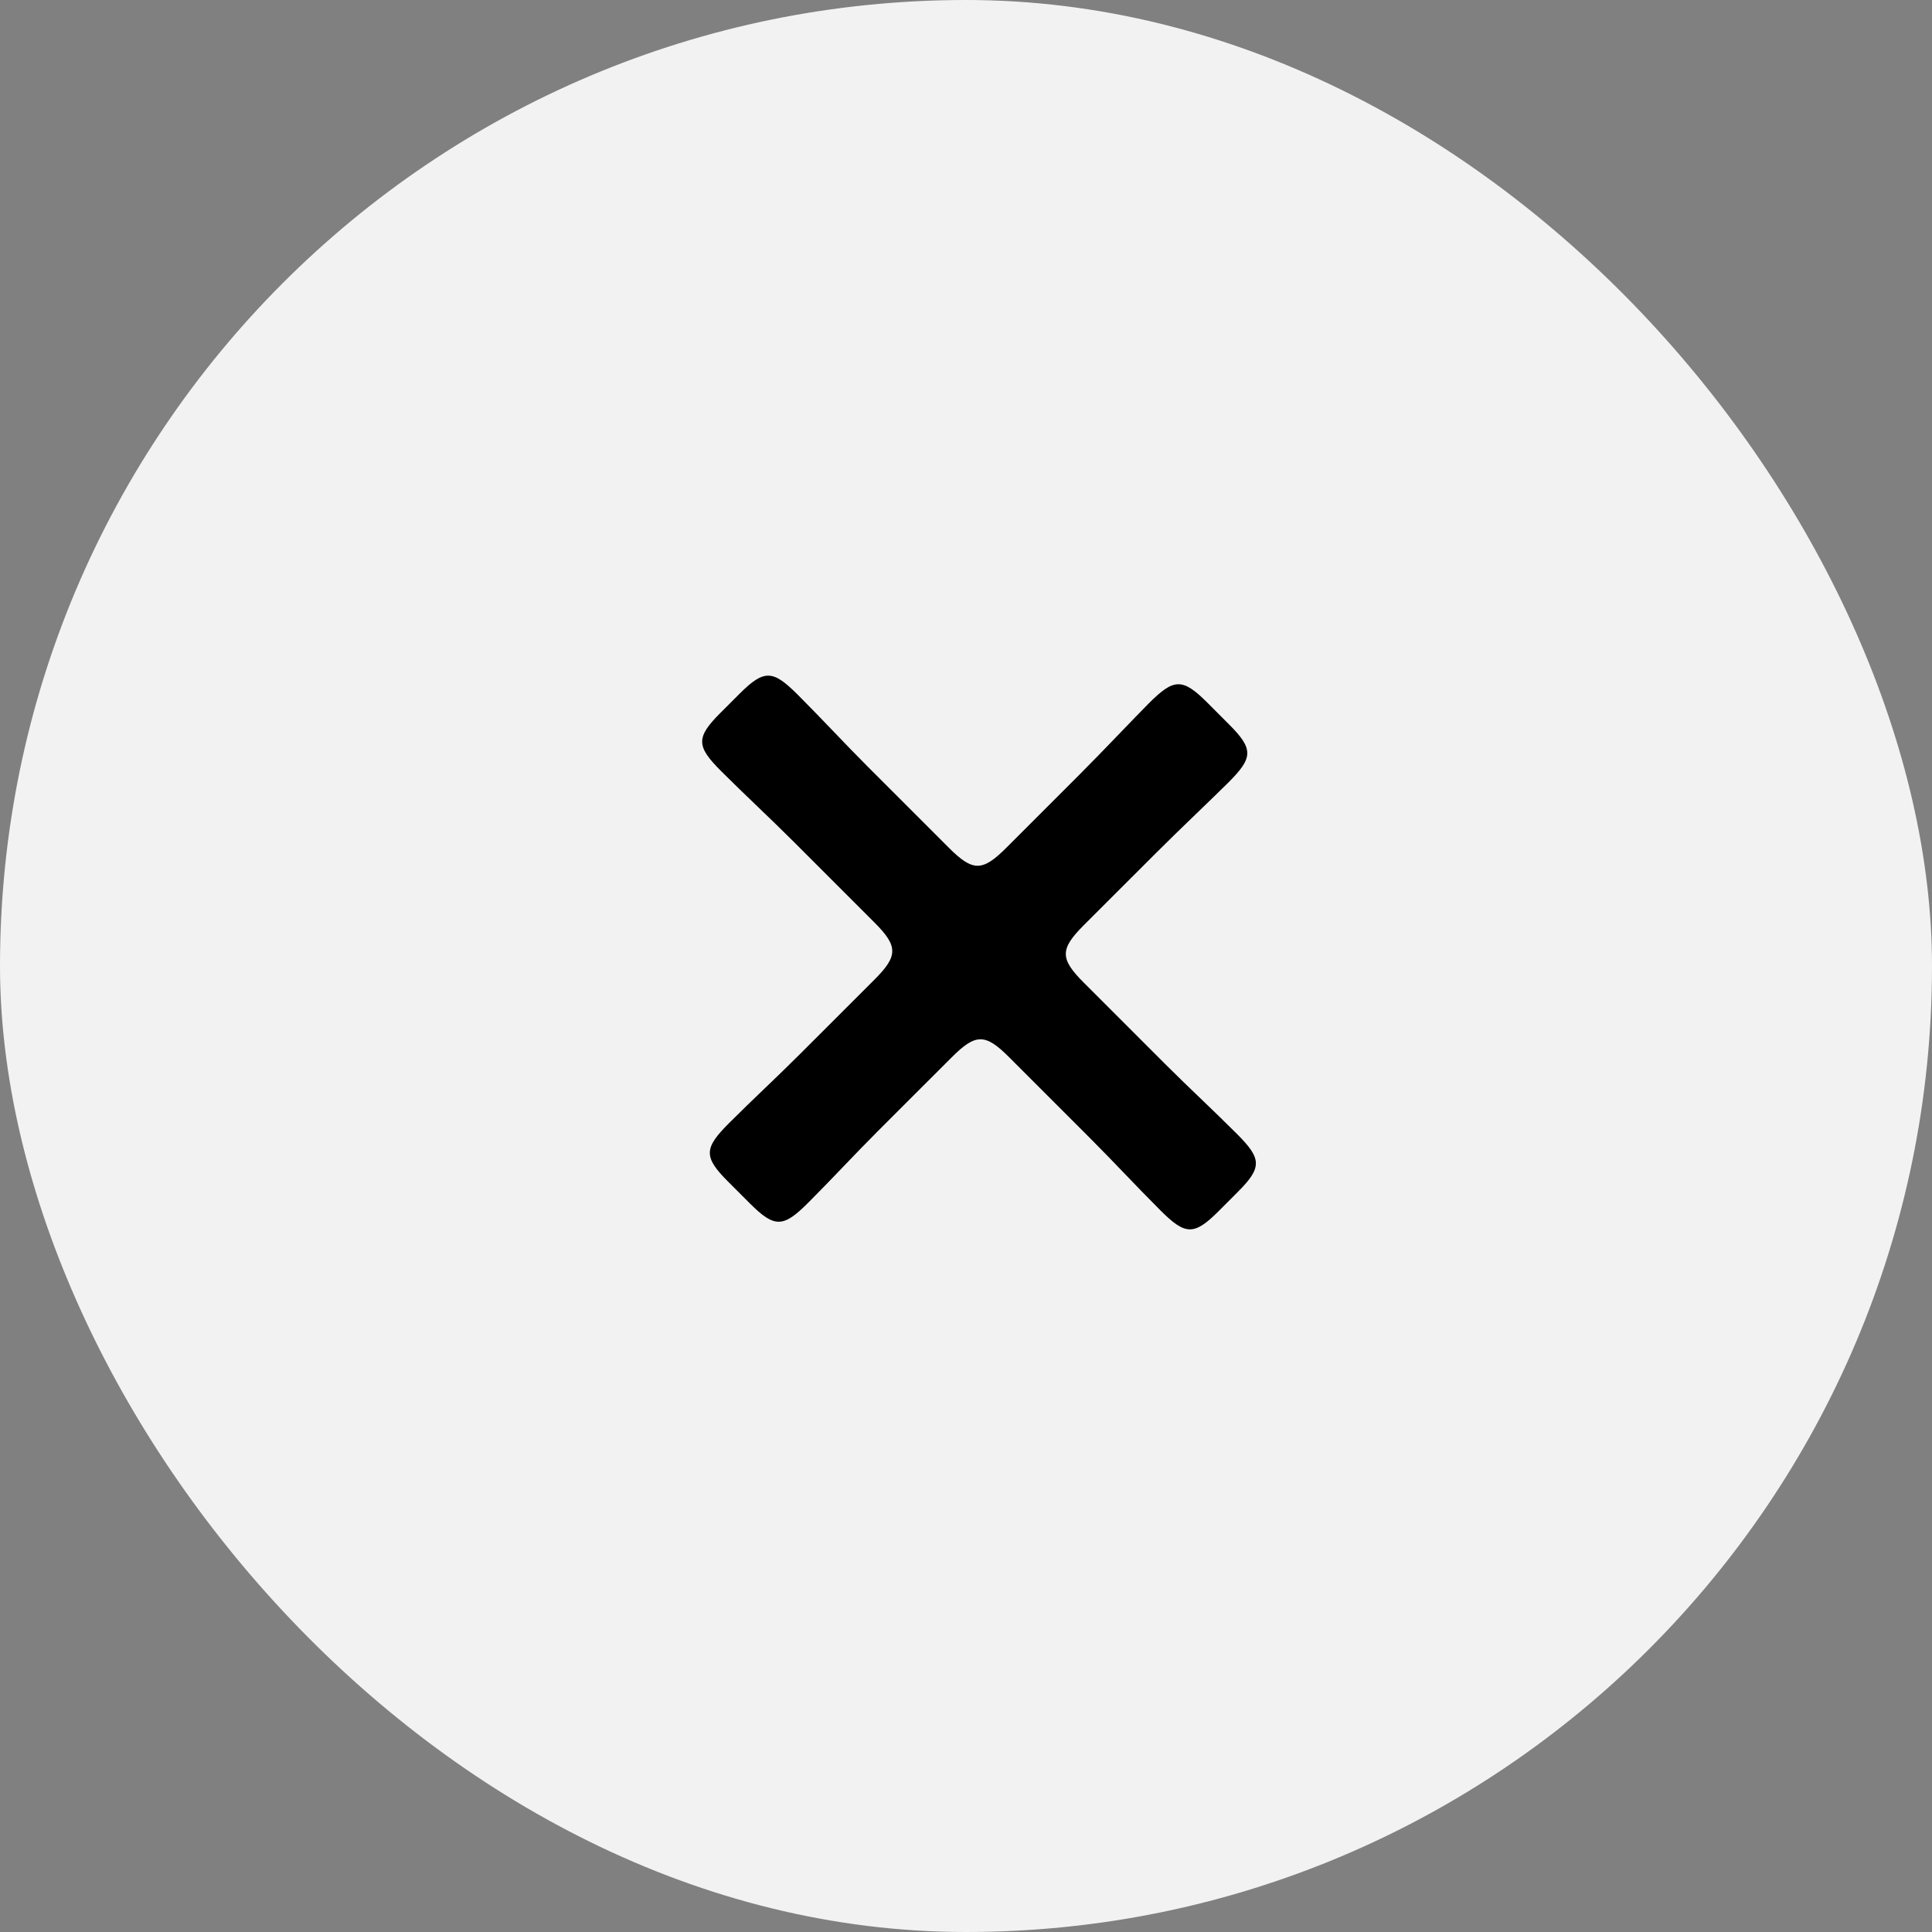
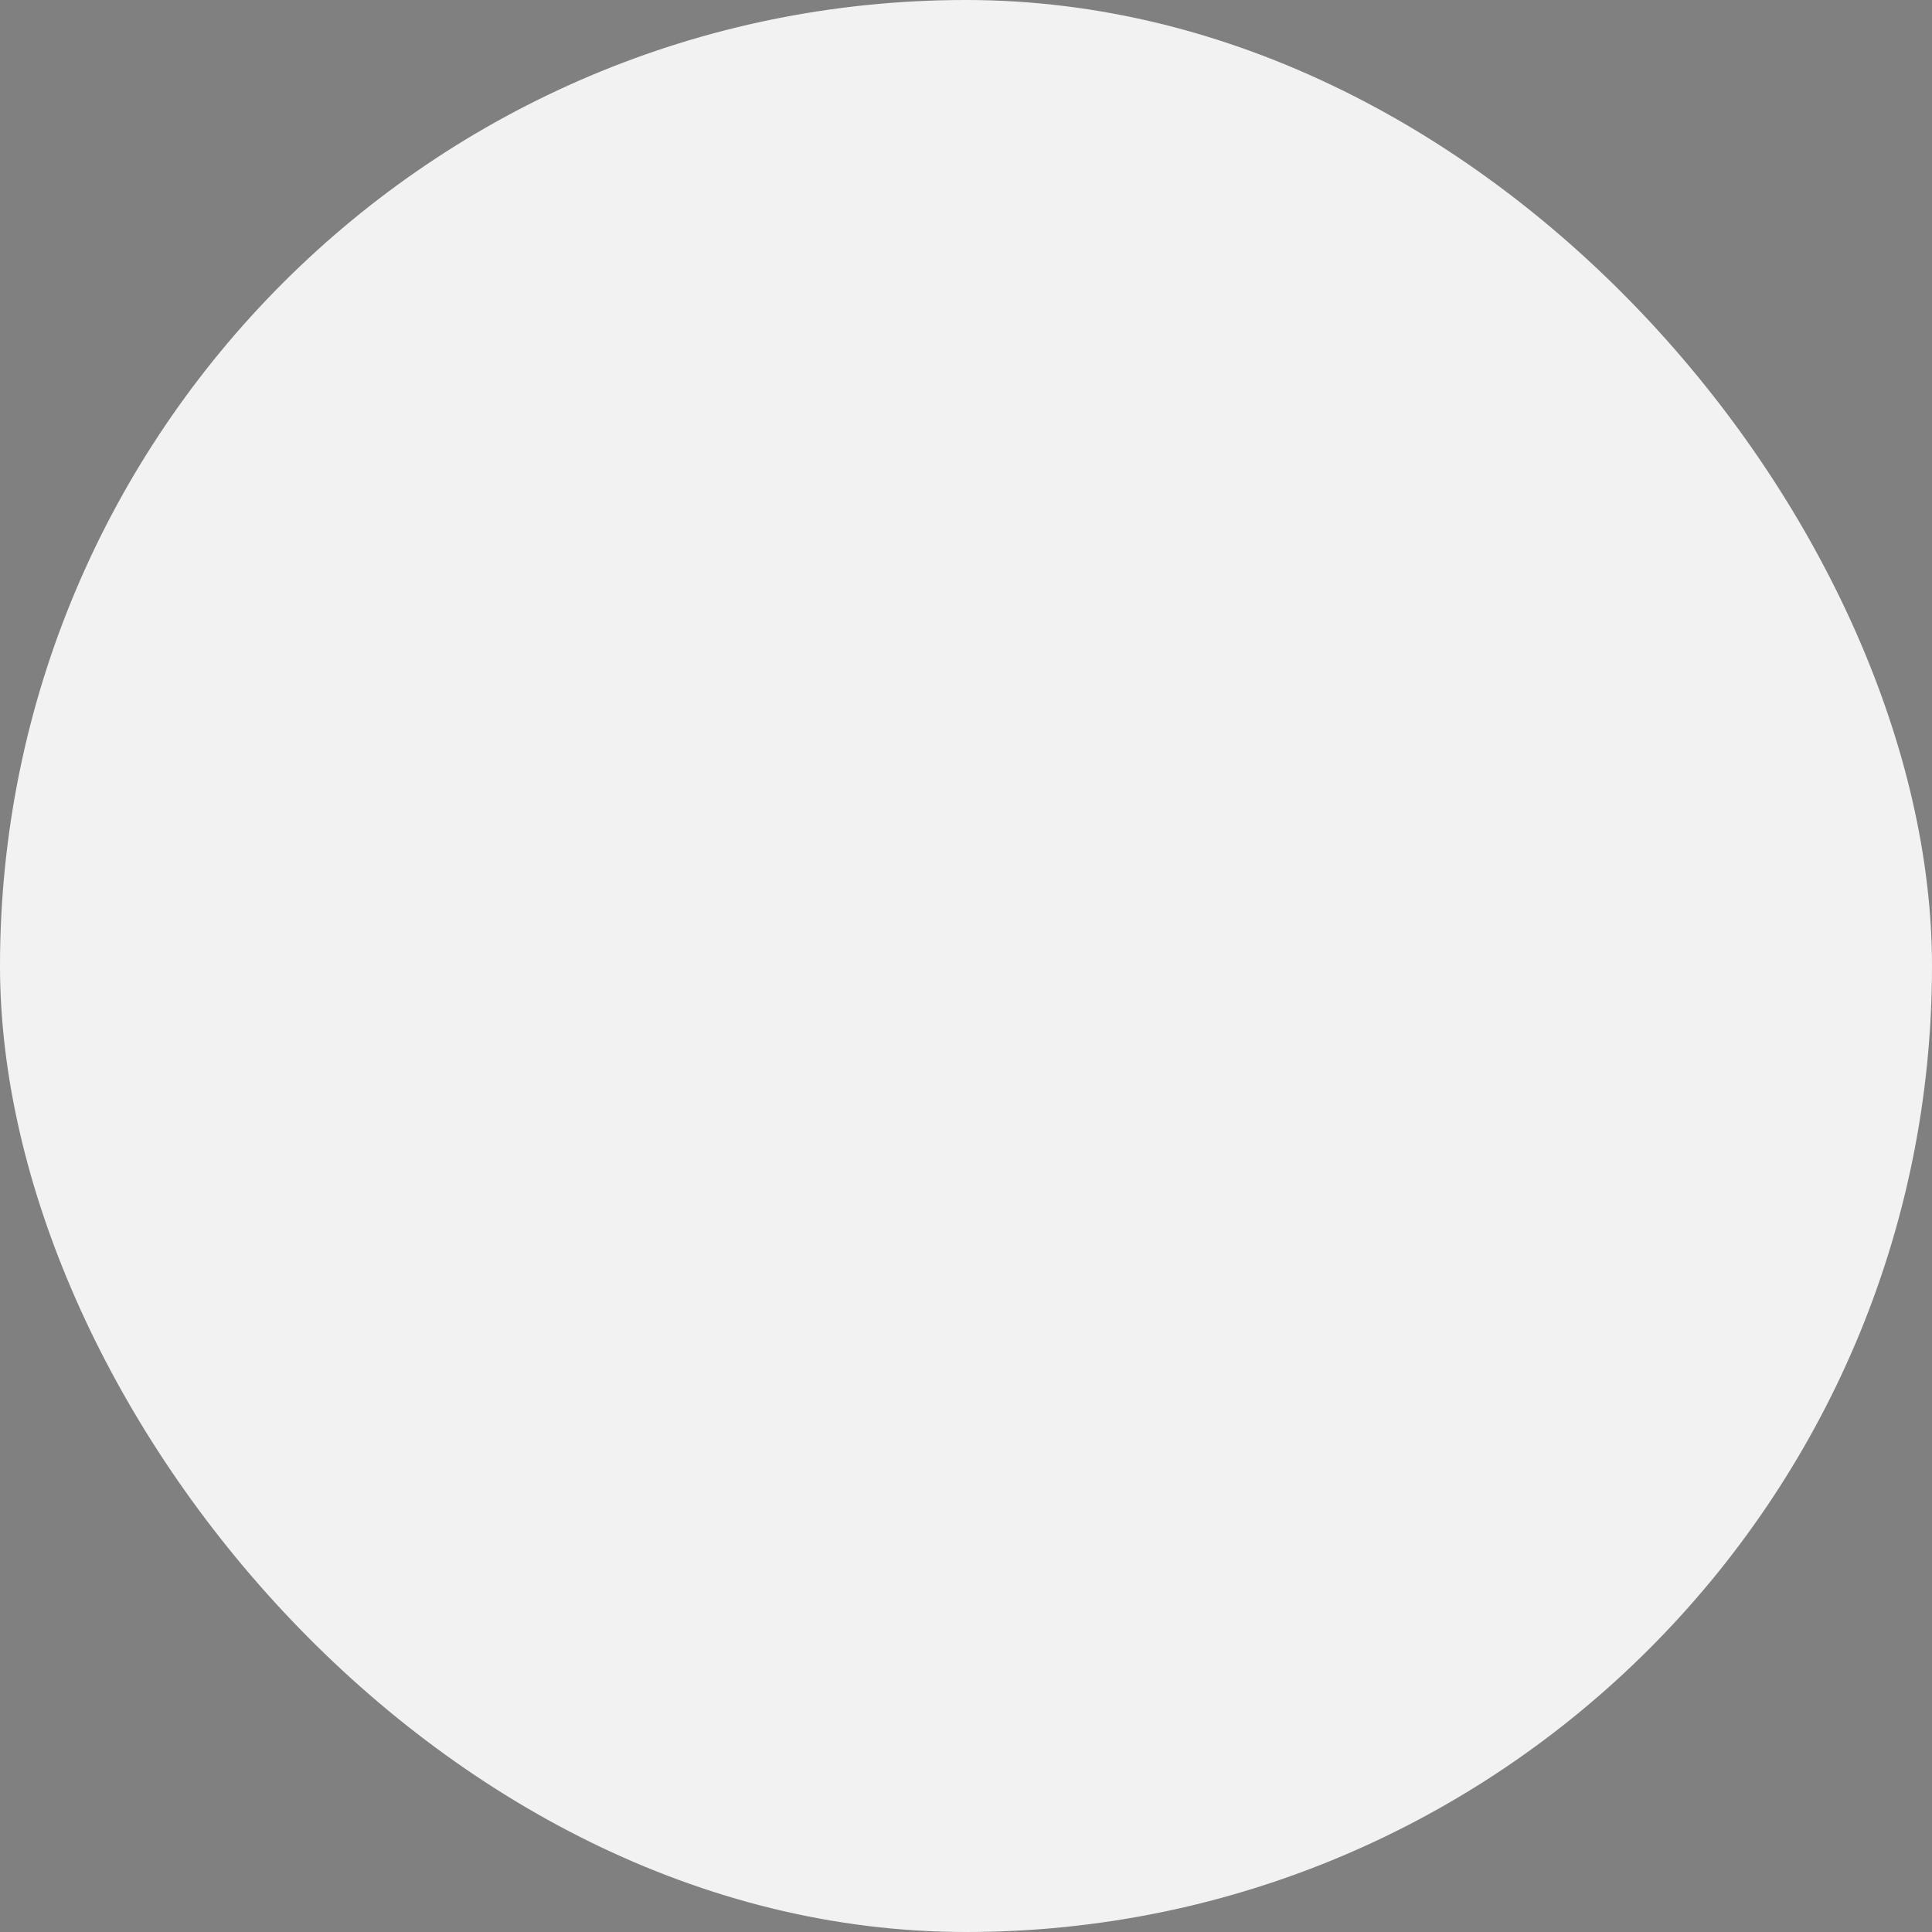
<svg xmlns="http://www.w3.org/2000/svg" width="40" height="40" viewBox="0 0 40 40" fill="none">
  <rect x="0" y="0" width="40" height="40" fill="#808080" stroke="none" />
  <rect width="40" height="40" rx="20" fill="#F2F2F2" />
-   <path d="M19.706 21.889L18.181 23.413C17.686 23.908 17.231 24.403 16.736 24.898C16.221 25.413 16.043 25.433 15.528 24.918L15.073 24.463C14.558 23.948 14.578 23.77 15.092 23.255C15.607 22.74 16.082 22.305 16.577 21.809L18.102 20.285C18.597 19.79 18.597 19.592 18.102 19.097L16.419 17.414C15.944 16.939 15.409 16.444 14.934 15.969C14.419 15.454 14.399 15.276 14.914 14.761L15.31 14.365C15.825 13.85 16.003 13.87 16.518 14.385C17.033 14.9 17.488 15.395 17.963 15.87L19.646 17.553C20.141 18.048 20.339 18.048 20.834 17.553L22.339 16.048C22.834 15.553 23.507 14.84 23.784 14.563C24.299 14.048 24.477 14.028 24.992 14.543L25.447 14.999C25.962 15.513 25.942 15.692 25.427 16.206C25.15 16.484 24.438 17.157 23.943 17.652L22.438 19.156C21.943 19.651 21.943 19.849 22.438 20.344L24.121 22.027C24.616 22.522 25.091 22.958 25.606 23.473C26.12 23.987 26.14 24.166 25.625 24.68L25.23 25.076C24.715 25.591 24.537 25.571 24.022 25.056C23.507 24.542 23.071 24.067 22.576 23.572L20.893 21.889C20.399 21.394 20.201 21.394 19.706 21.889Z" fill="black" />
</svg>